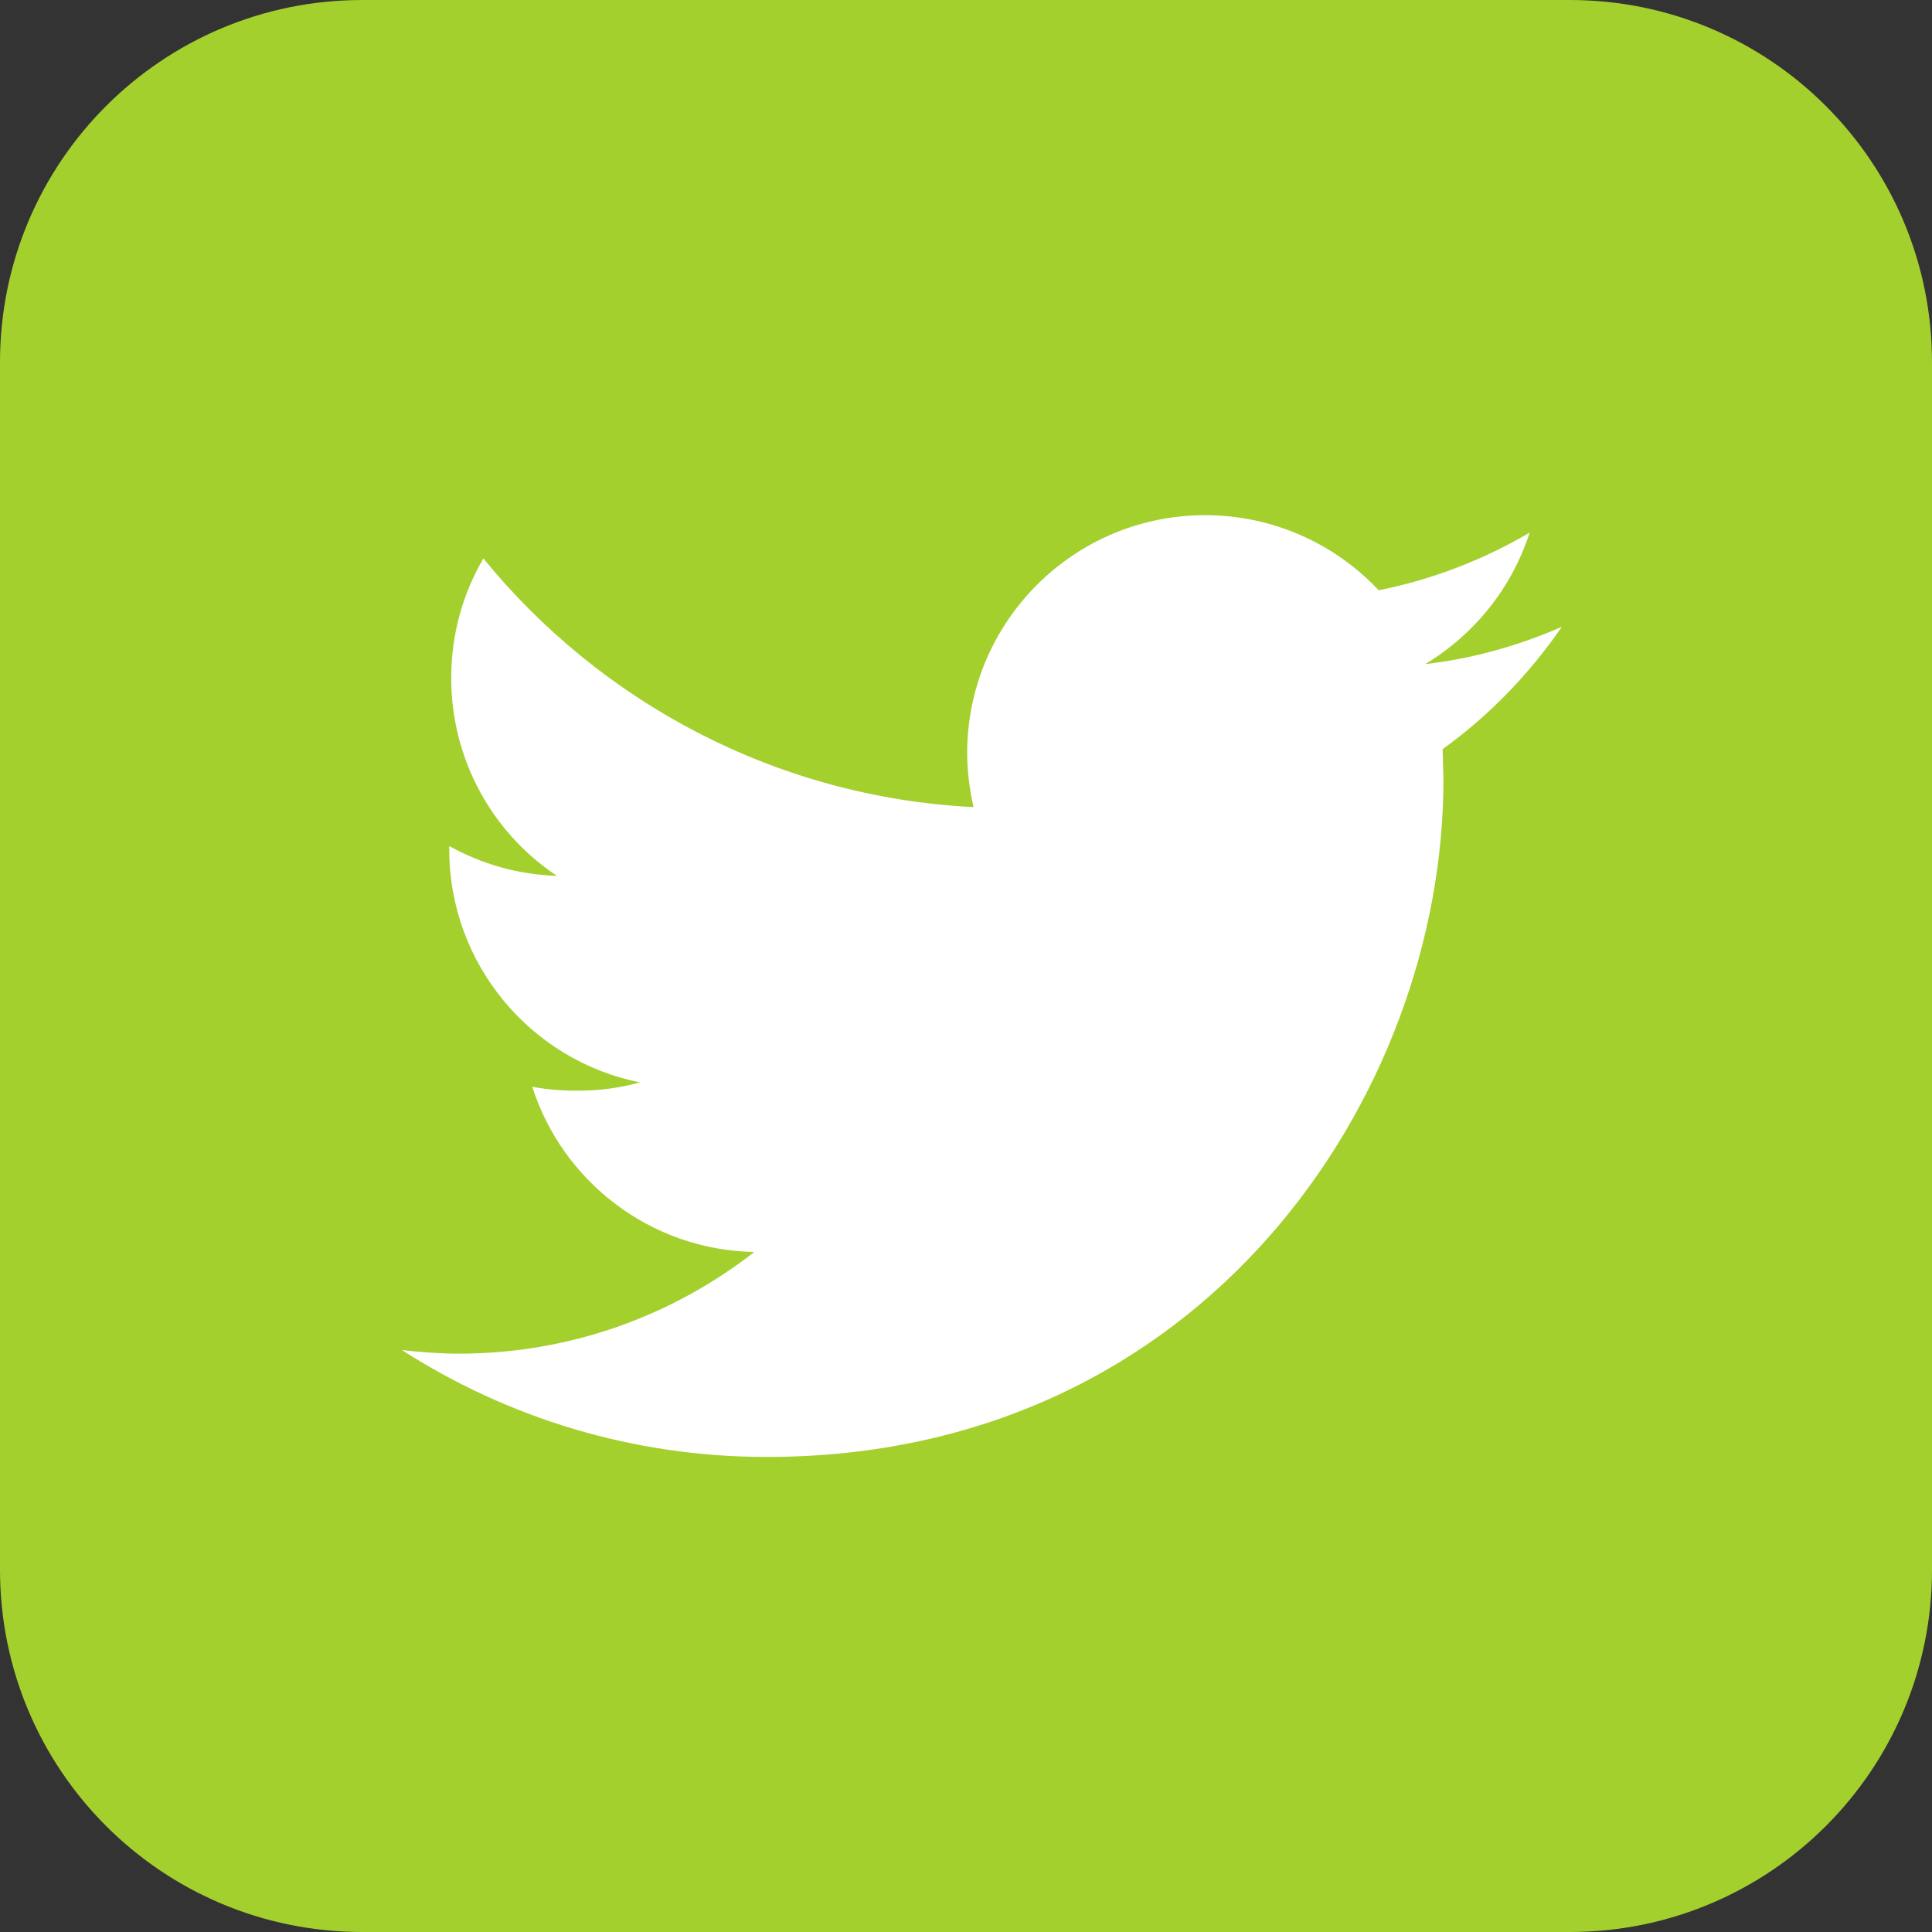
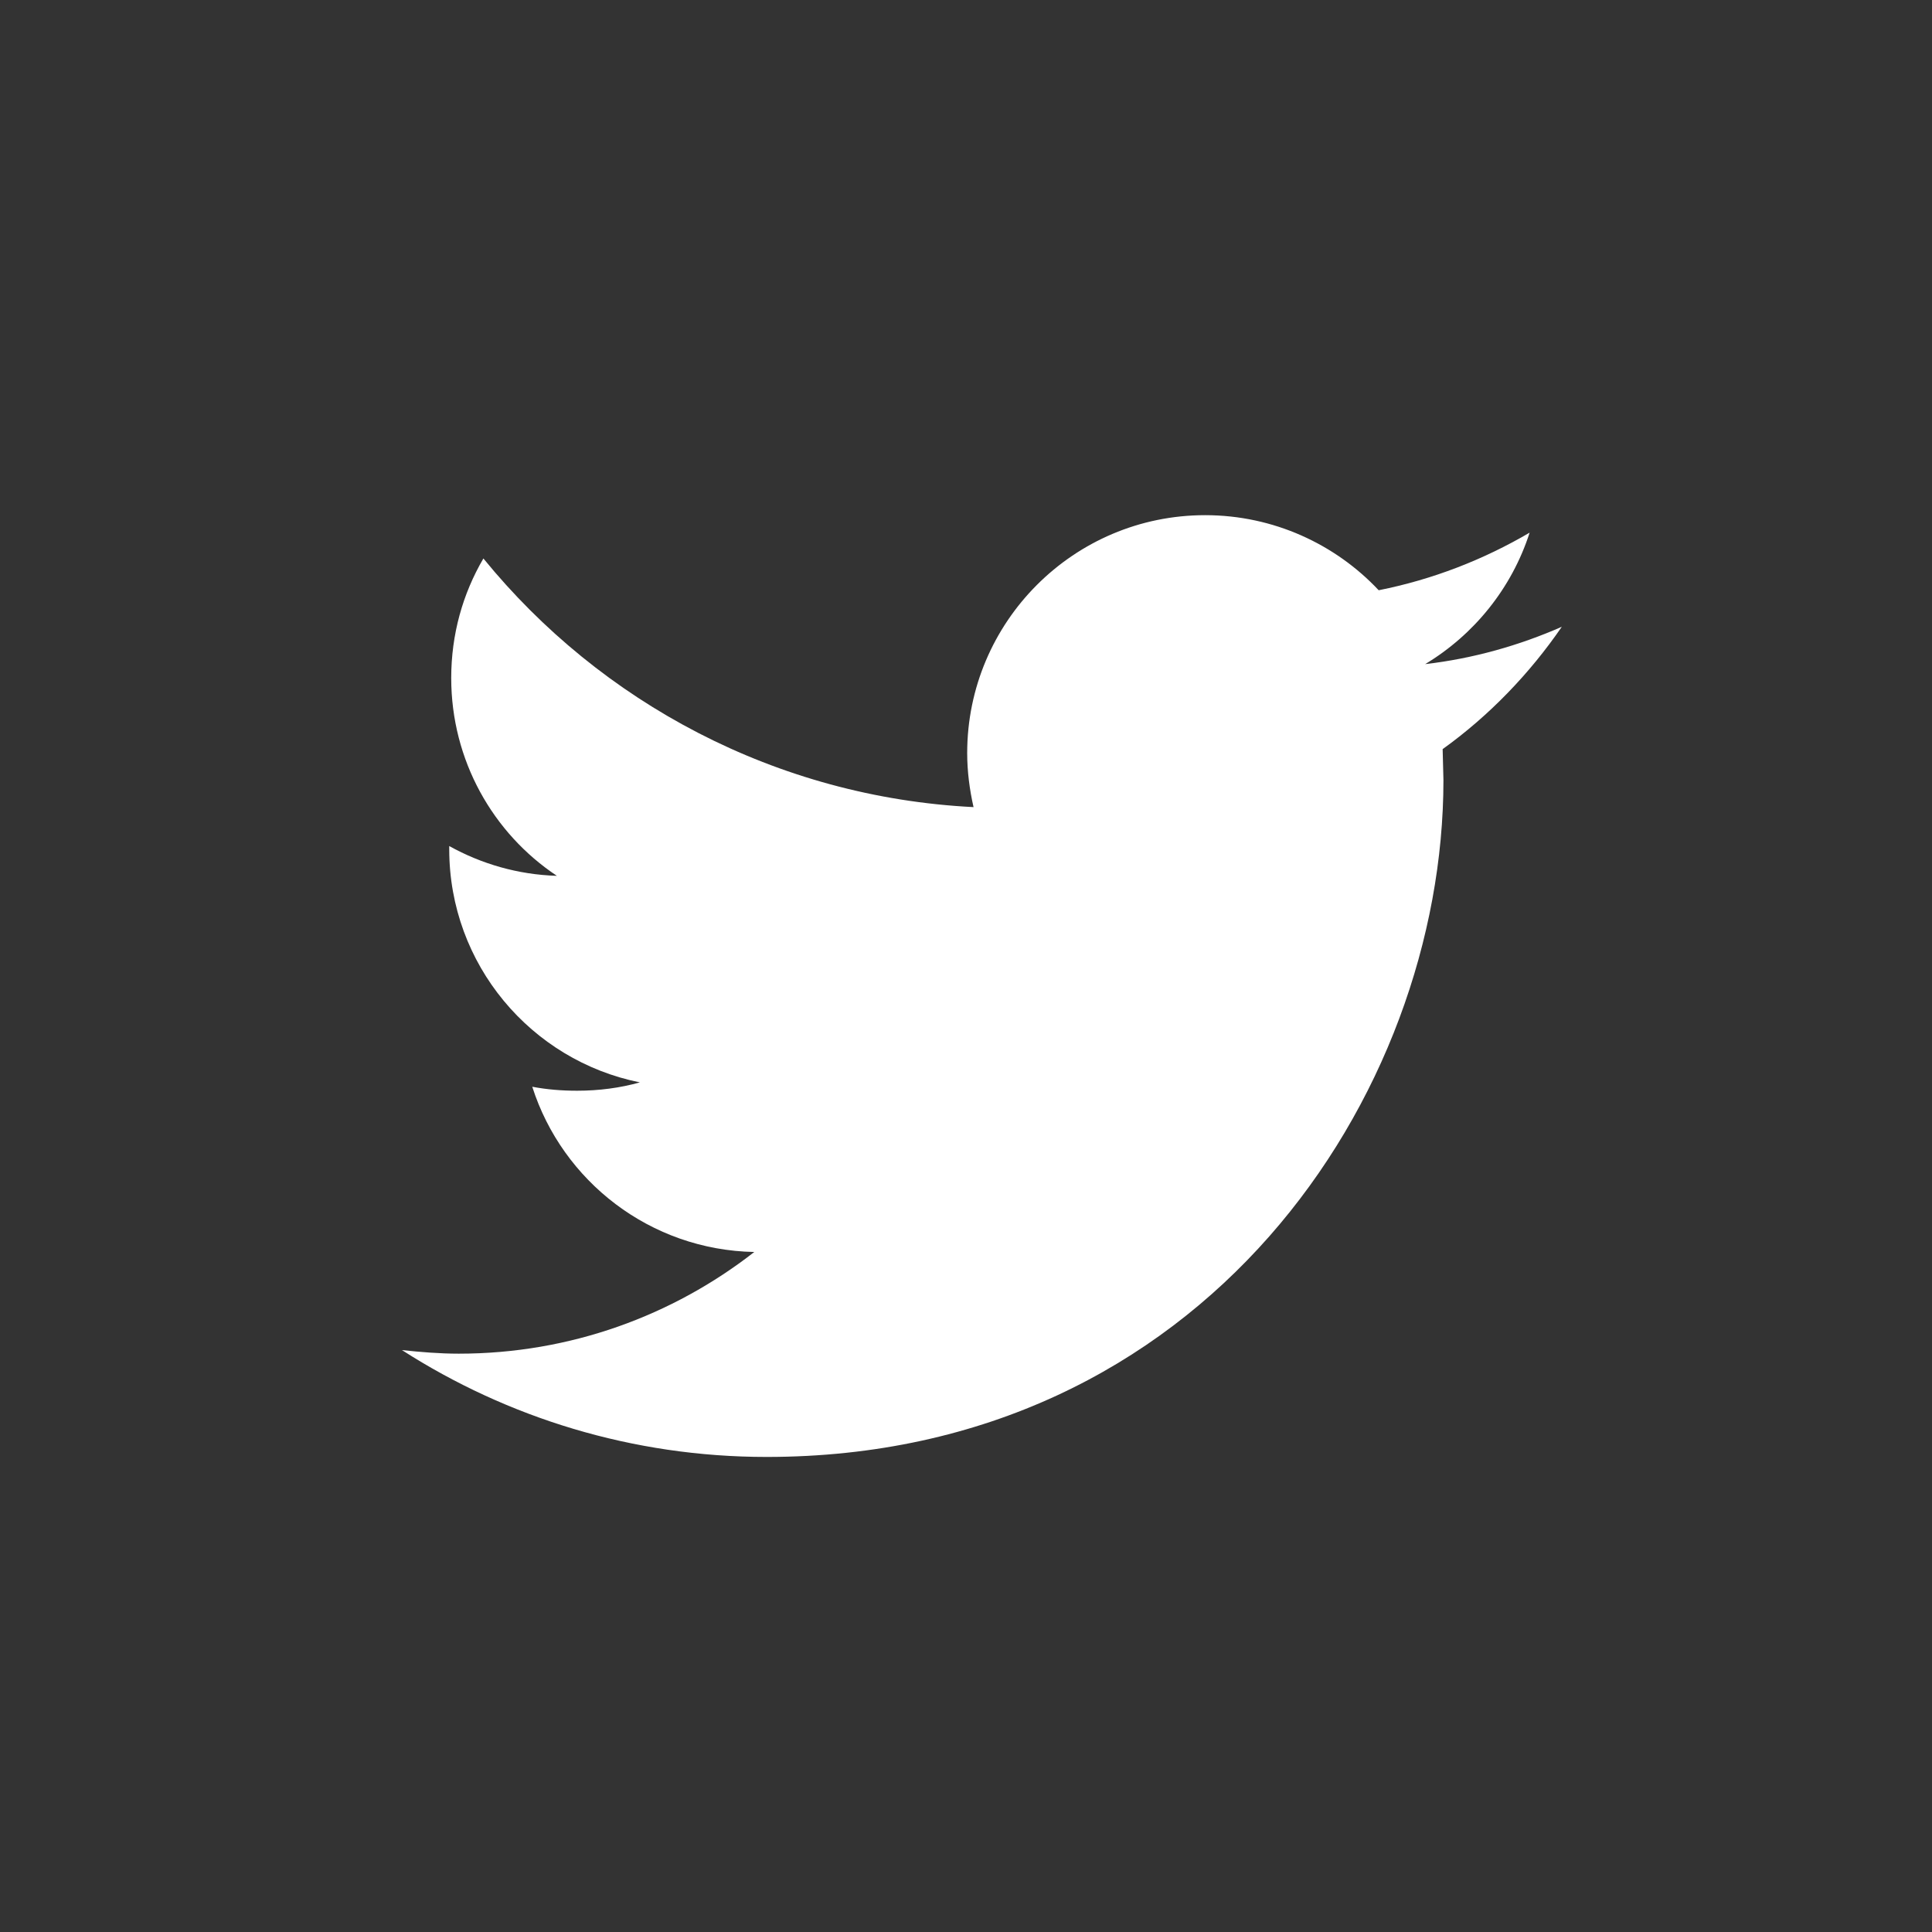
<svg xmlns="http://www.w3.org/2000/svg" version="1.1" id="Capa_1" x="0px" y="0px" viewBox="16 82.6 486.4 486.4" style="enable-background:new 16 82.6 486.4 486.4;" xml:space="preserve">
  <rect x="16" y="82.6" width="486.4" height="486.4" fill="#333333" stroke="none" />
  <style type="text/css">
	.st0{fill:#A4D02E;}
	.st1{fill:#FFFFFF;}
</style>
  <g>
    <g>
      <g>
		</g>
    </g>
  </g>
-   <path class="st0" d="M411.2,82.6h-304c-50.4,0-91.2,40.8-91.2,91.2v304c0,50.4,40.8,91.2,91.2,91.2h304c50.4,0,91.2-40.8,91.2-91.2  v-304C502.4,123.4,461.6,82.6,411.2,82.6z" />
  <path class="st1" d="M379.2,271.2l0.2,7.8c0,79.2-60.2,170.4-170.4,170.4c-33.8,0-65.3-9.9-91.8-26.9c4.7,0.5,9.5,0.9,14.3,0.9  c28.1,0,53.9-9.6,74.4-25.6c-26.2-0.5-48.3-17.8-55.9-41.6c3.7,0.7,7.4,1,11.3,1c5.5,0,10.8-0.7,15.8-2.1c-27.4-5.5-48-29.7-48-58.7  v-0.8c8.1,4.5,17.3,7.2,27.1,7.5c-16.1-10.7-26.6-29.1-26.6-49.8c0-11,2.9-21.2,8.1-30.1c29.5,36.2,73.7,60.1,123.4,62.6  c-1-4.4-1.6-9-1.6-13.6c0-33,26.8-59.9,59.9-59.9c17.2,0,32.8,7.3,43.7,18.9c13.6-2.7,26.4-7.7,38-14.5c-4.5,14-14,25.7-26.3,33.1  c12.1-1.4,23.7-4.7,34.4-9.4C401.1,252.2,390.9,262.8,379.2,271.2z" />
</svg>